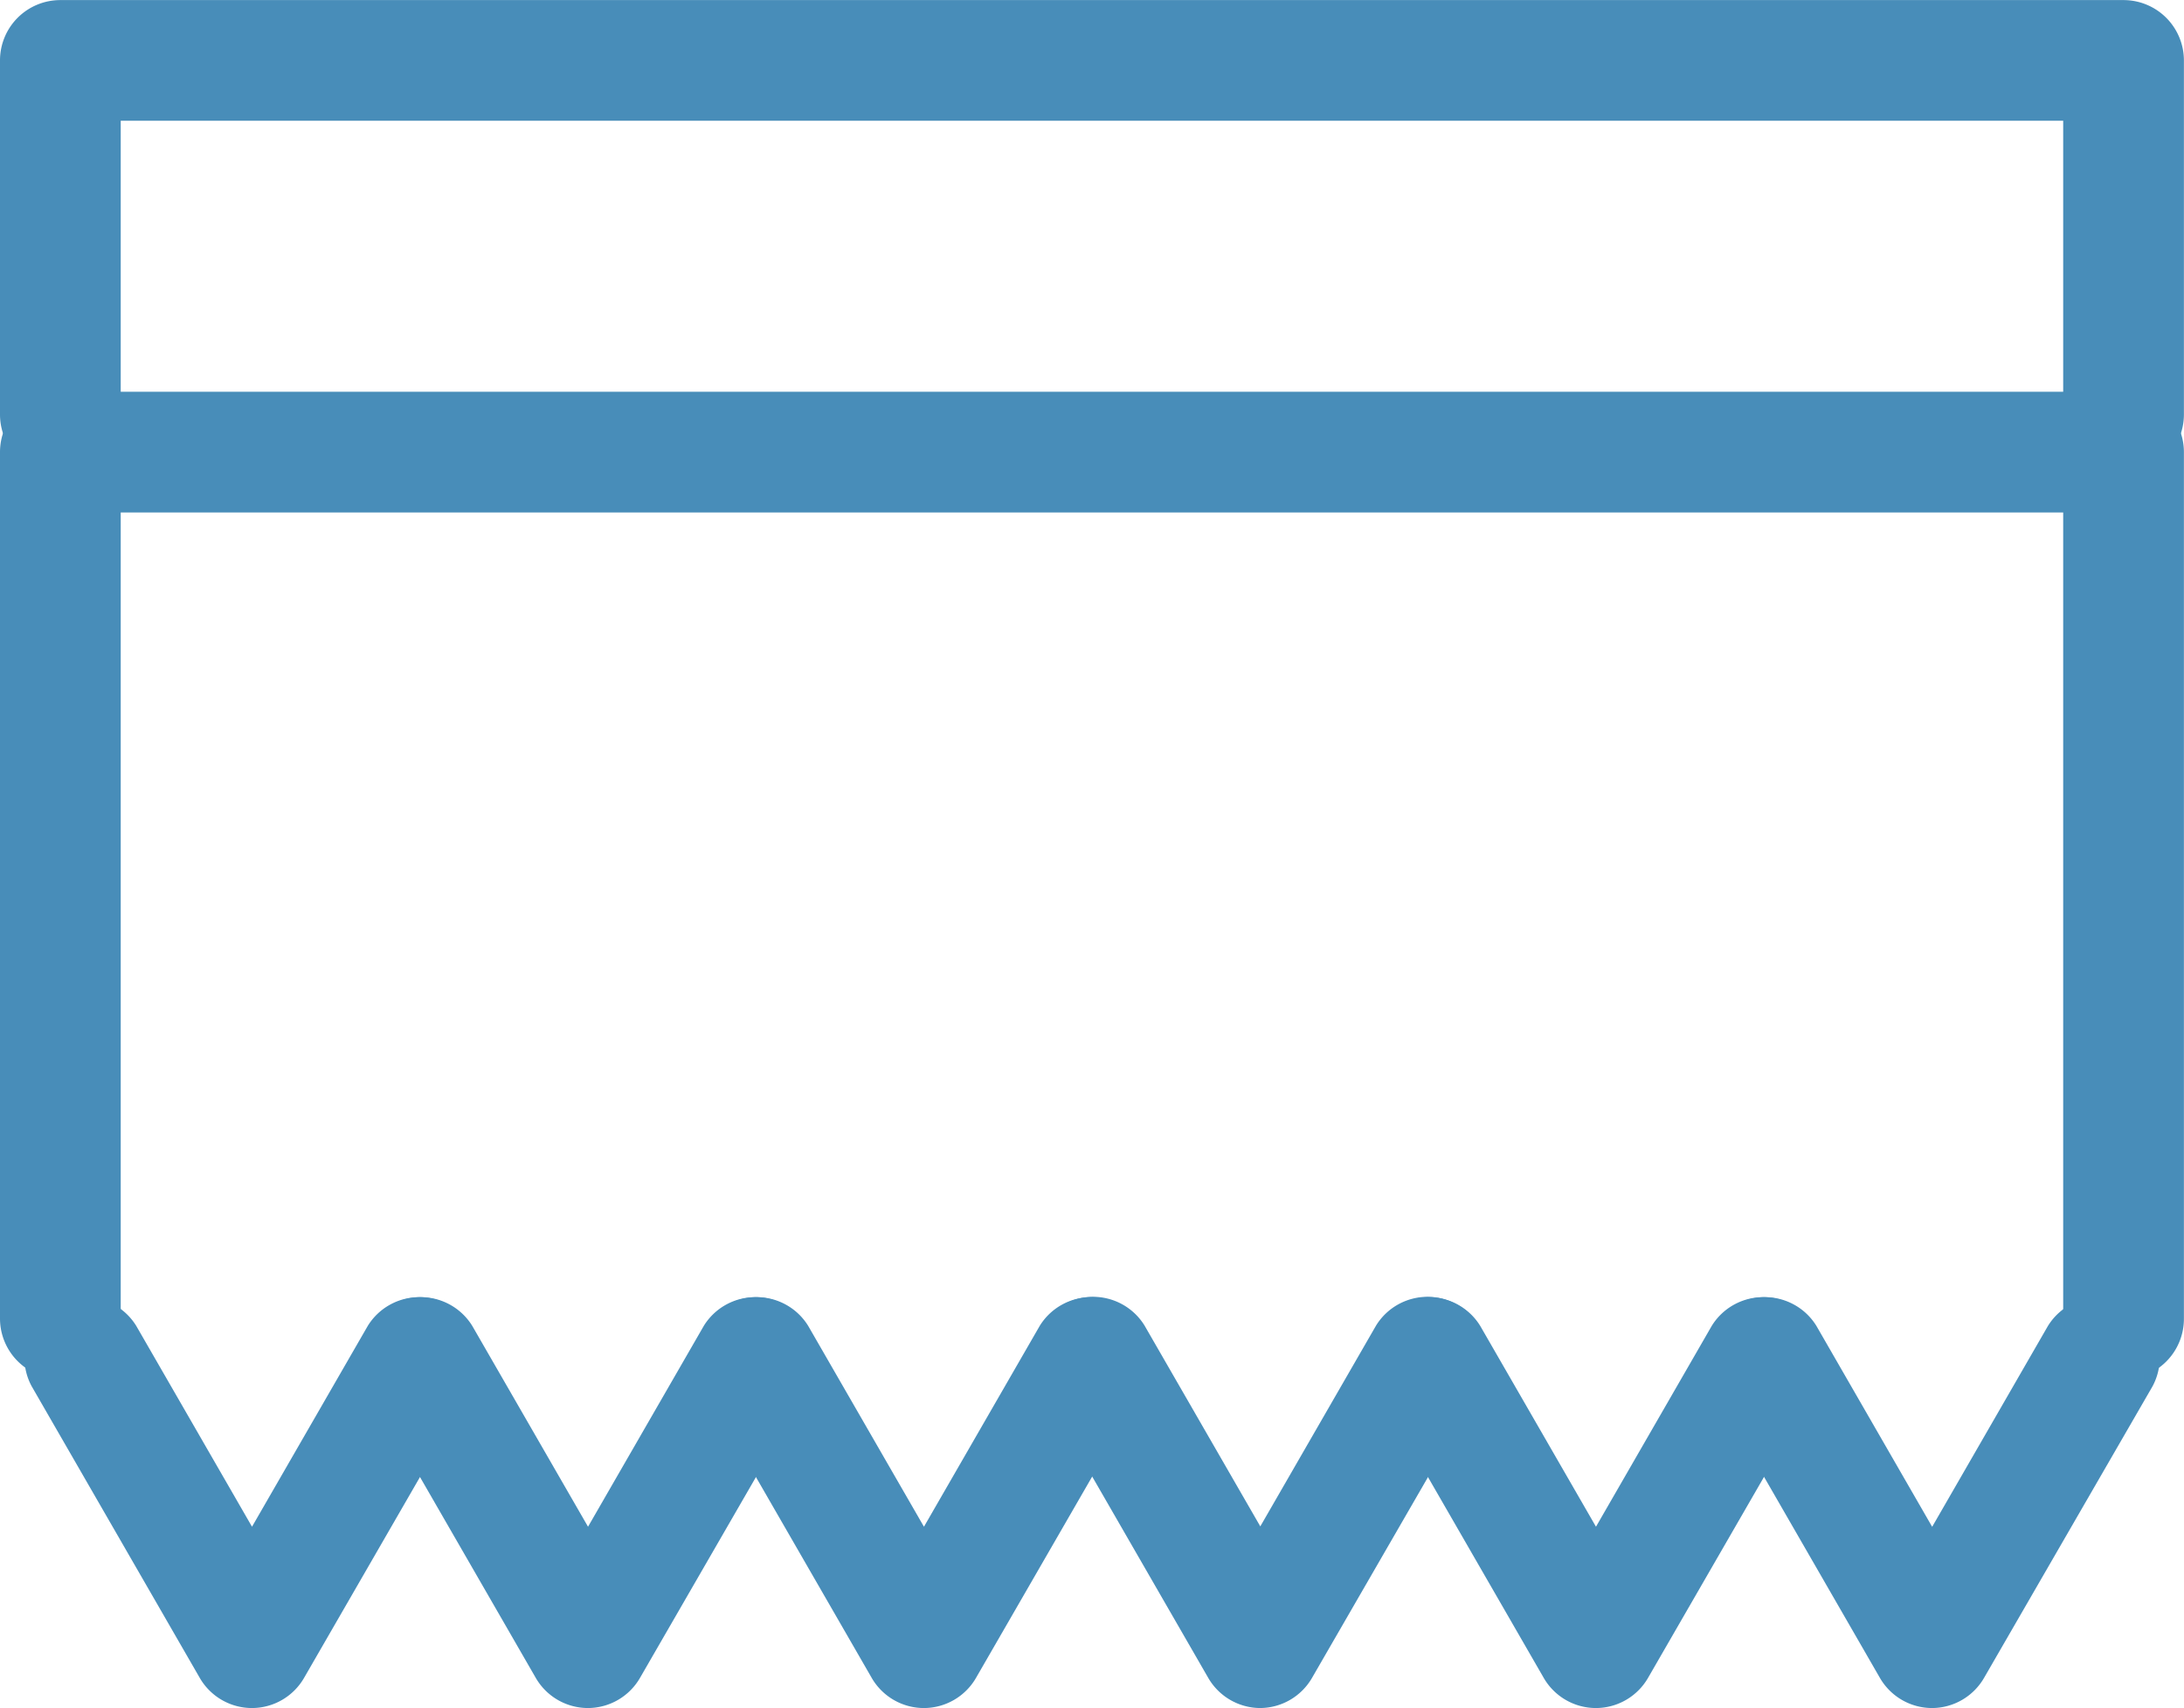
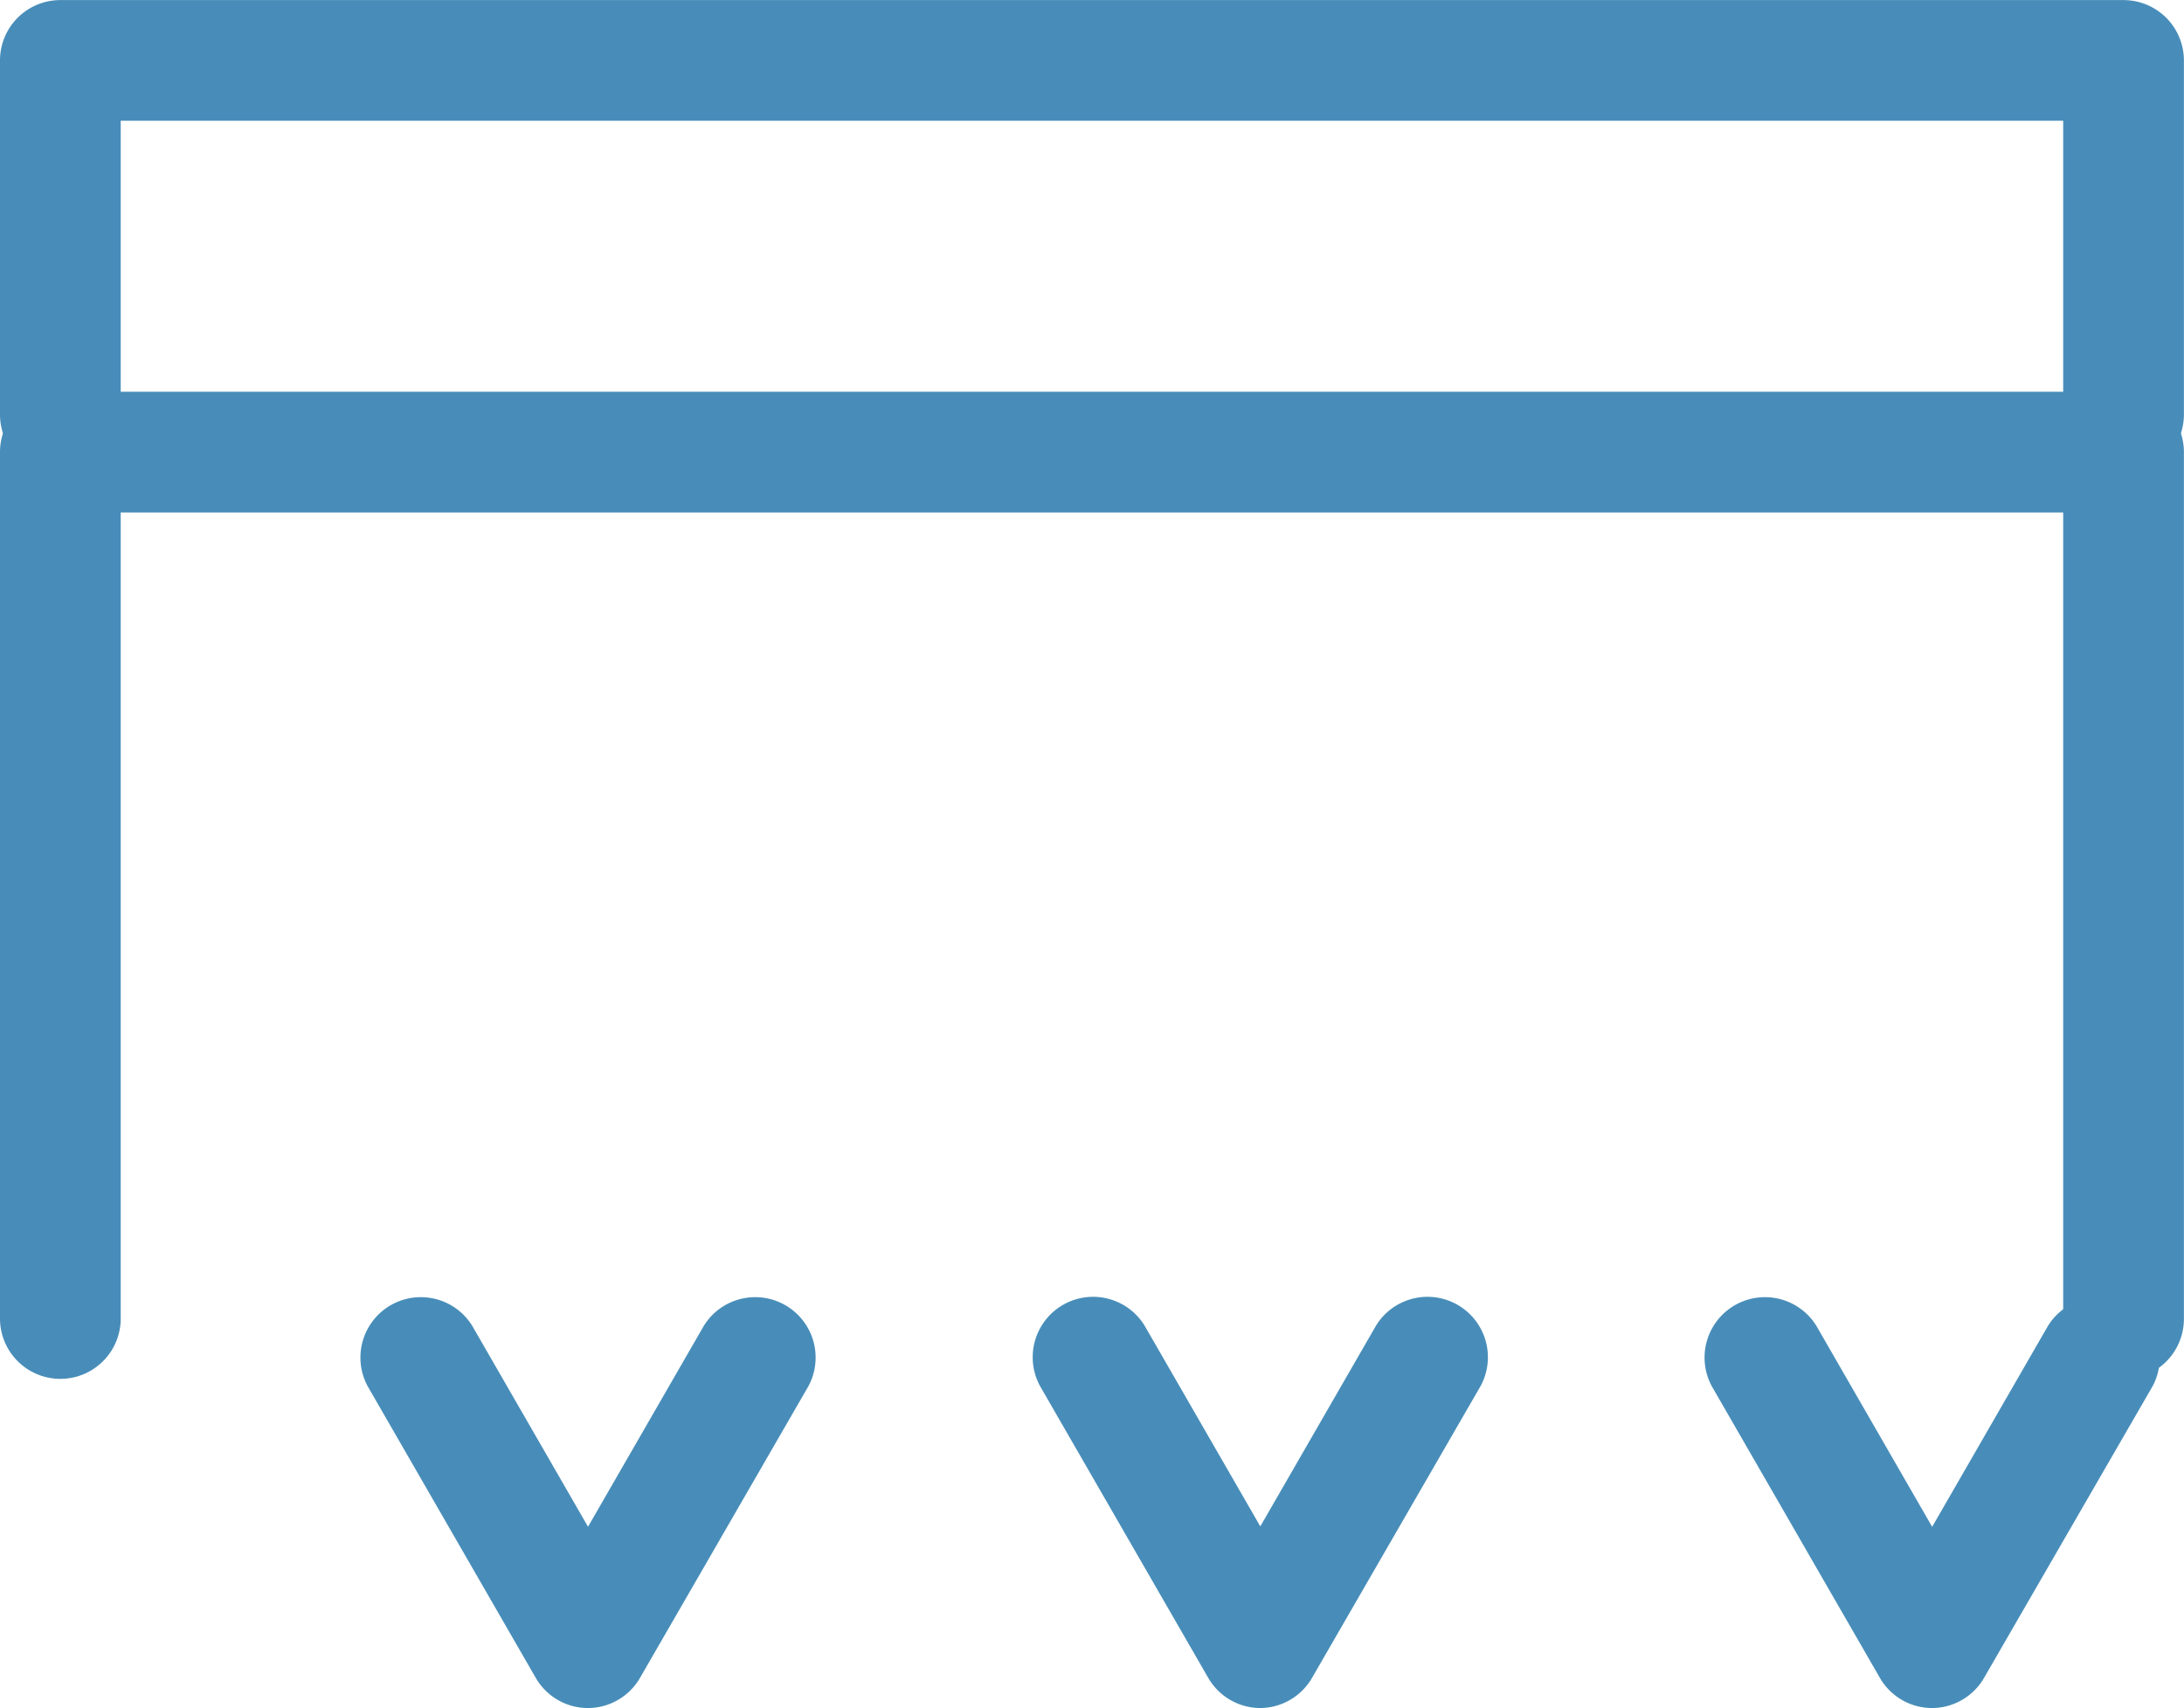
<svg xmlns="http://www.w3.org/2000/svg" width="25.635" height="20.047" viewBox="0 0 25.635 20.047">
  <g id="组_13" data-name="组 13" transform="translate(-121.132 -146.012)">
    <path id="路径_1099" data-name="路径 1099" d="M91.347,19.2a.709.709,0,0,1-.709-.708V9.027h-22.8v9.46a.708.708,0,1,1-1.417,0V8.318a.708.708,0,0,1,.708-.708H91.347a.709.709,0,0,1,.708.708V18.487A.709.709,0,0,1,91.347,19.2Z" transform="translate(54.711 143)" fill="#488db9" />
    <path id="路径_1100" data-name="路径 1100" d="M91.347,8.585a.709.709,0,0,1-.709-.708V4.429h-22.8V7.877a.708.708,0,1,1-1.417,0V3.721a.708.708,0,0,1,.708-.708H91.347a.709.709,0,0,1,.708.708V7.877A.709.709,0,0,1,91.347,8.585Z" transform="translate(54.711 143)" fill="#488db9" />
-     <path id="路径_1101" data-name="路径 1101" d="M69.379,23.059a.708.708,0,0,1-.614-.355l-1.972-3.421a.709.709,0,0,1,1.228-.708l1.358,2.356,1.358-2.356a.709.709,0,0,1,1.228.708L69.993,22.7A.708.708,0,0,1,69.379,23.059Z" transform="translate(54.711 143)" fill="#488db9" />
    <path id="路径_1102" data-name="路径 1102" d="M73.323,23.059a.708.708,0,0,1-.614-.355l-1.972-3.421a.709.709,0,0,1,1.228-.708l1.358,2.356,1.358-2.356a.709.709,0,0,1,1.228.708L73.936,22.7A.708.708,0,0,1,73.323,23.059Z" transform="translate(54.711 143)" fill="#488db9" />
-     <path id="路径_1103" data-name="路径 1103" d="M77.266,23.059a.708.708,0,0,1-.614-.355l-1.972-3.421a.709.709,0,0,1,1.228-.708l1.358,2.356,1.358-2.356a.709.709,0,0,1,1.228.708L77.88,22.7A.708.708,0,0,1,77.266,23.059Z" transform="translate(54.711 143)" fill="#488db9" />
    <path id="路径_1104" data-name="路径 1104" d="M81.21,23.059A.708.708,0,0,1,80.6,22.7l-1.972-3.421a.709.709,0,0,1,1.228-.708l1.358,2.356,1.358-2.356a.709.709,0,0,1,1.228.708L81.824,22.7A.708.708,0,0,1,81.21,23.059Z" transform="translate(54.711 143)" fill="#488db9" />
-     <path id="路径_1105" data-name="路径 1105" d="M85.154,23.059a.708.708,0,0,1-.614-.355l-1.972-3.421a.709.709,0,0,1,1.228-.708l1.358,2.356,1.358-2.356a.709.709,0,0,1,1.228.708L85.768,22.7A.708.708,0,0,1,85.154,23.059Z" transform="translate(54.711 143)" fill="#488db9" />
    <path id="路径_1106" data-name="路径 1106" d="M89.1,23.059a.708.708,0,0,1-.614-.355l-1.972-3.421a.709.709,0,0,1,1.228-.708L89.1,20.932l1.358-2.356a.709.709,0,0,1,1.228.708L89.712,22.7A.708.708,0,0,1,89.1,23.059Z" transform="translate(54.711 143)" fill="#488db9" />
  </g>
</svg>